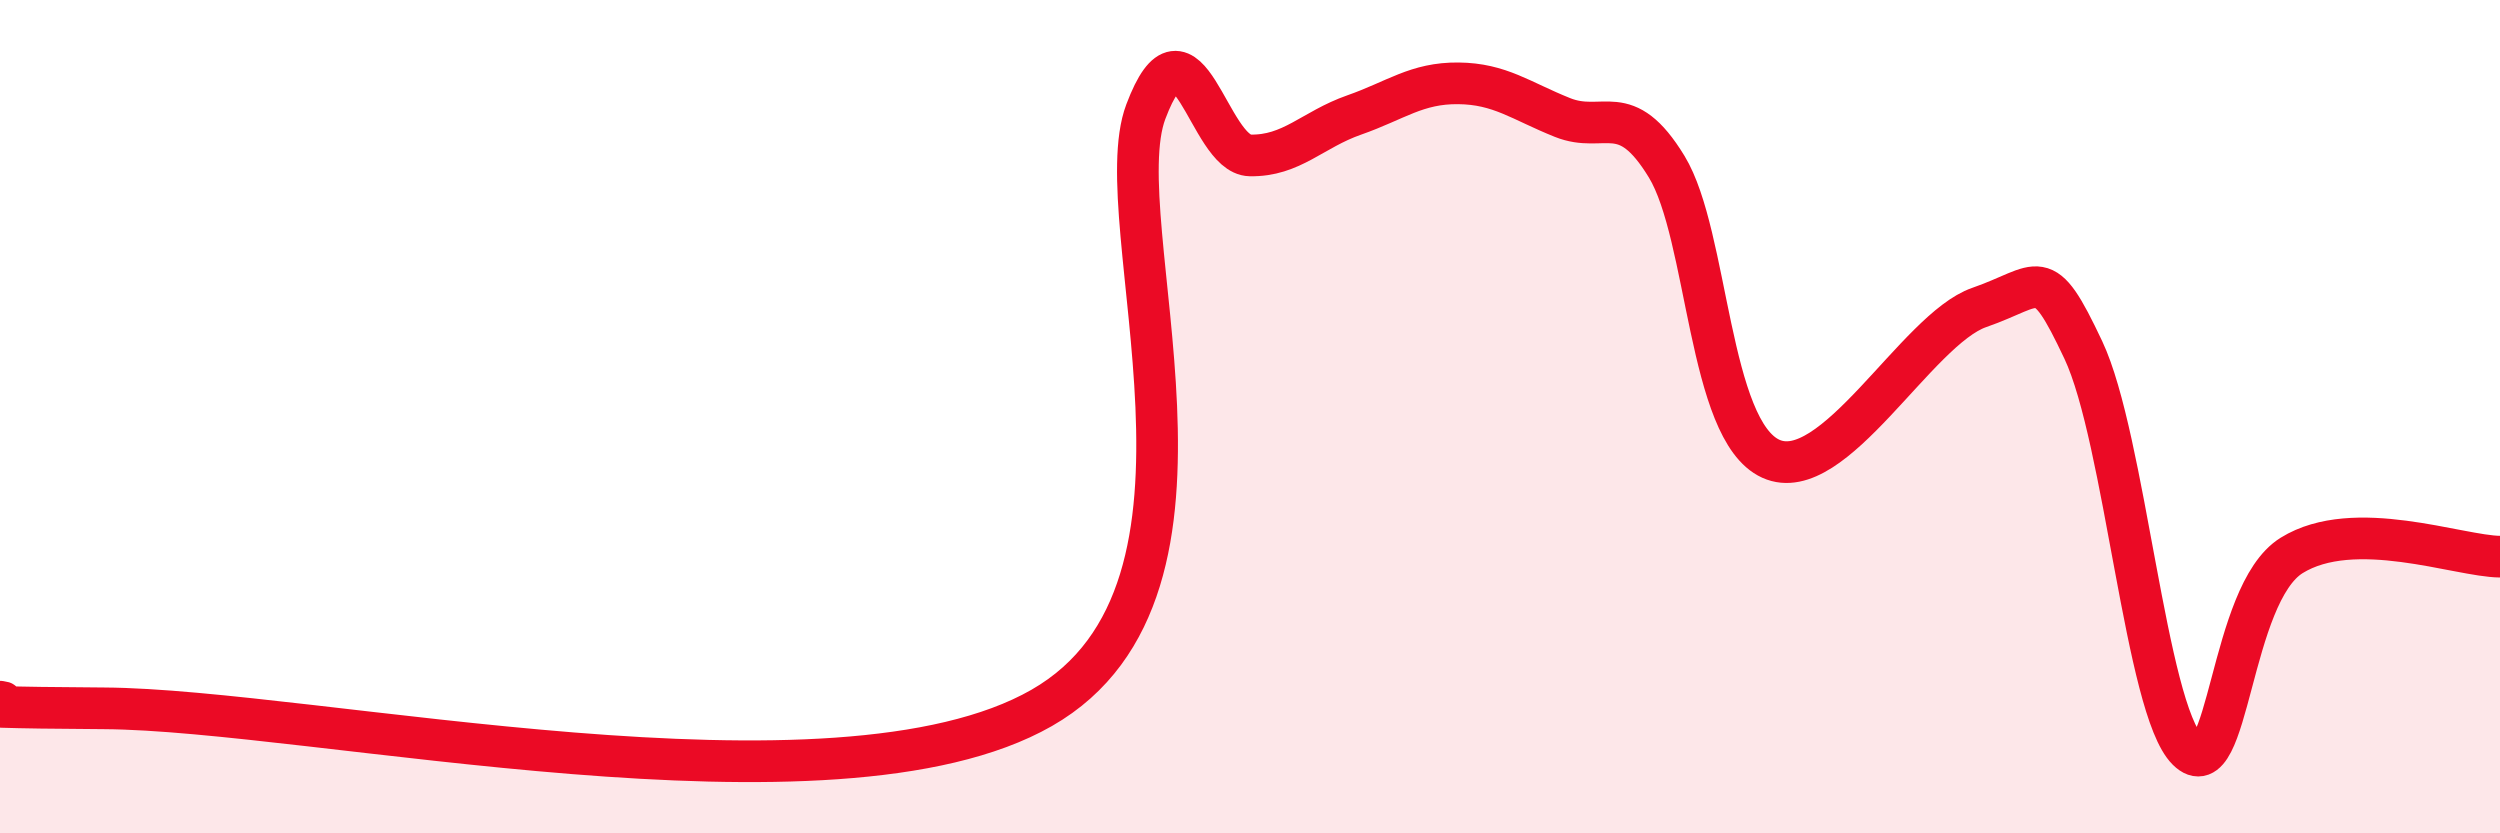
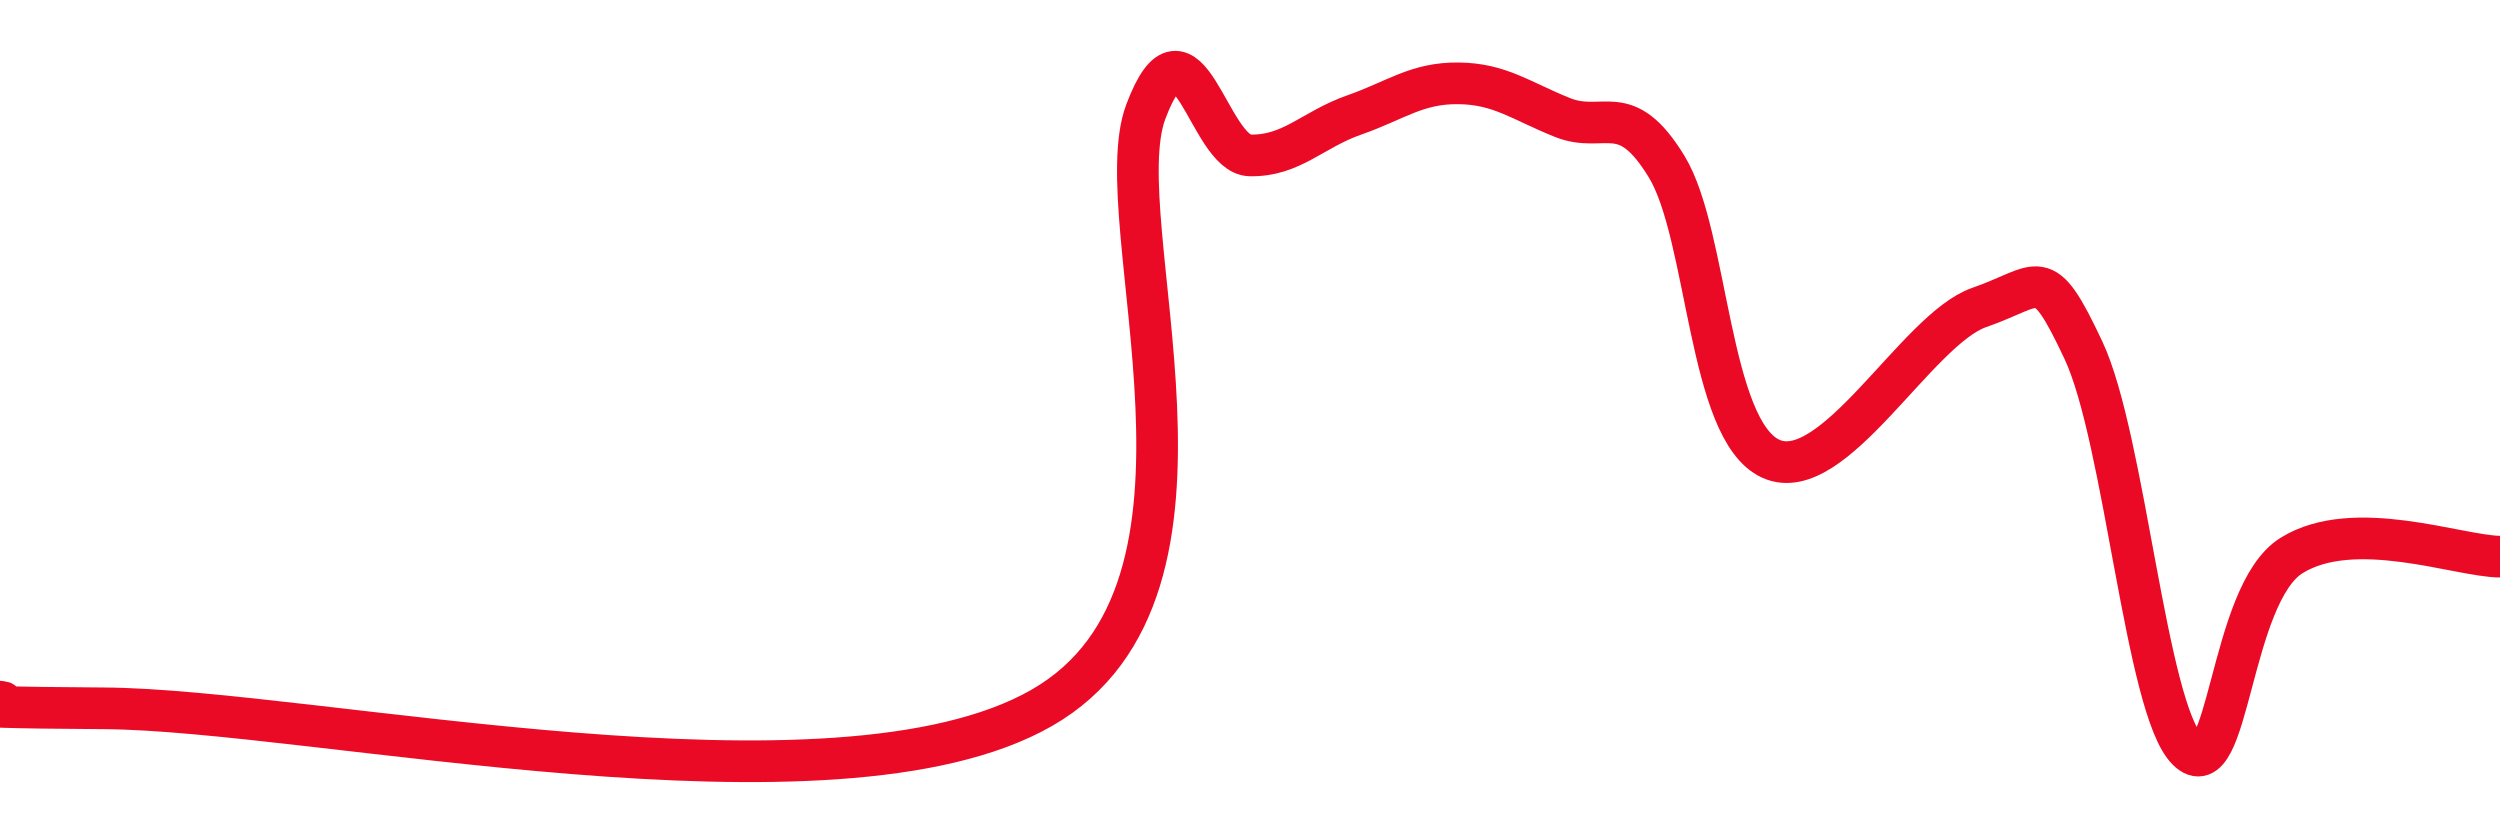
<svg xmlns="http://www.w3.org/2000/svg" width="60" height="20" viewBox="0 0 60 20">
-   <path d="M 0,16.84 C 0.5,16.87 -2.5,16.97 2.5,17 C 7.5,17.03 20,19.85 25,16.99 C 30,14.13 26.5,5.33 27.5,2.68 C 28.5,0.03 29,3.71 30,3.73 C 31,3.75 31.5,3.11 32.5,2.76 C 33.5,2.41 34,1.99 35,2 C 36,2.01 36.5,2.42 37.5,2.82 C 38.5,3.22 39,2.36 40,4 C 41,5.64 41,10.33 42.5,11.01 C 44,11.69 46,7.9 47.5,7.38 C 49,6.86 49,6.28 50,8.4 C 51,10.52 51.5,17.01 52.5,18 C 53.5,18.99 53.5,14.26 55,13.33 C 56.5,12.4 59,13.35 60,13.36L60 20L0 20Z" fill="#EB0A25" opacity="0.1" stroke-linecap="round" stroke-linejoin="round" />
  <path d="M 0,16.84 C 0.5,16.87 -2.5,16.97 2.5,17 C 7.5,17.03 20,19.85 25,16.99 C 30,14.13 26.5,5.33 27.5,2.68 C 28.5,0.03 29,3.71 30,3.73 C 31,3.75 31.5,3.11 32.5,2.76 C 33.5,2.41 34,1.99 35,2 C 36,2.01 36.5,2.42 37.5,2.82 C 38.5,3.22 39,2.36 40,4 C 41,5.64 41,10.33 42.5,11.01 C 44,11.69 46,7.9 47.5,7.38 C 49,6.86 49,6.28 50,8.4 C 51,10.52 51.5,17.01 52.5,18 C 53.5,18.99 53.5,14.26 55,13.33 C 56.5,12.4 59,13.35 60,13.36" stroke="#EB0A25" stroke-width="1" fill="none" stroke-linecap="round" stroke-linejoin="round" />
</svg>